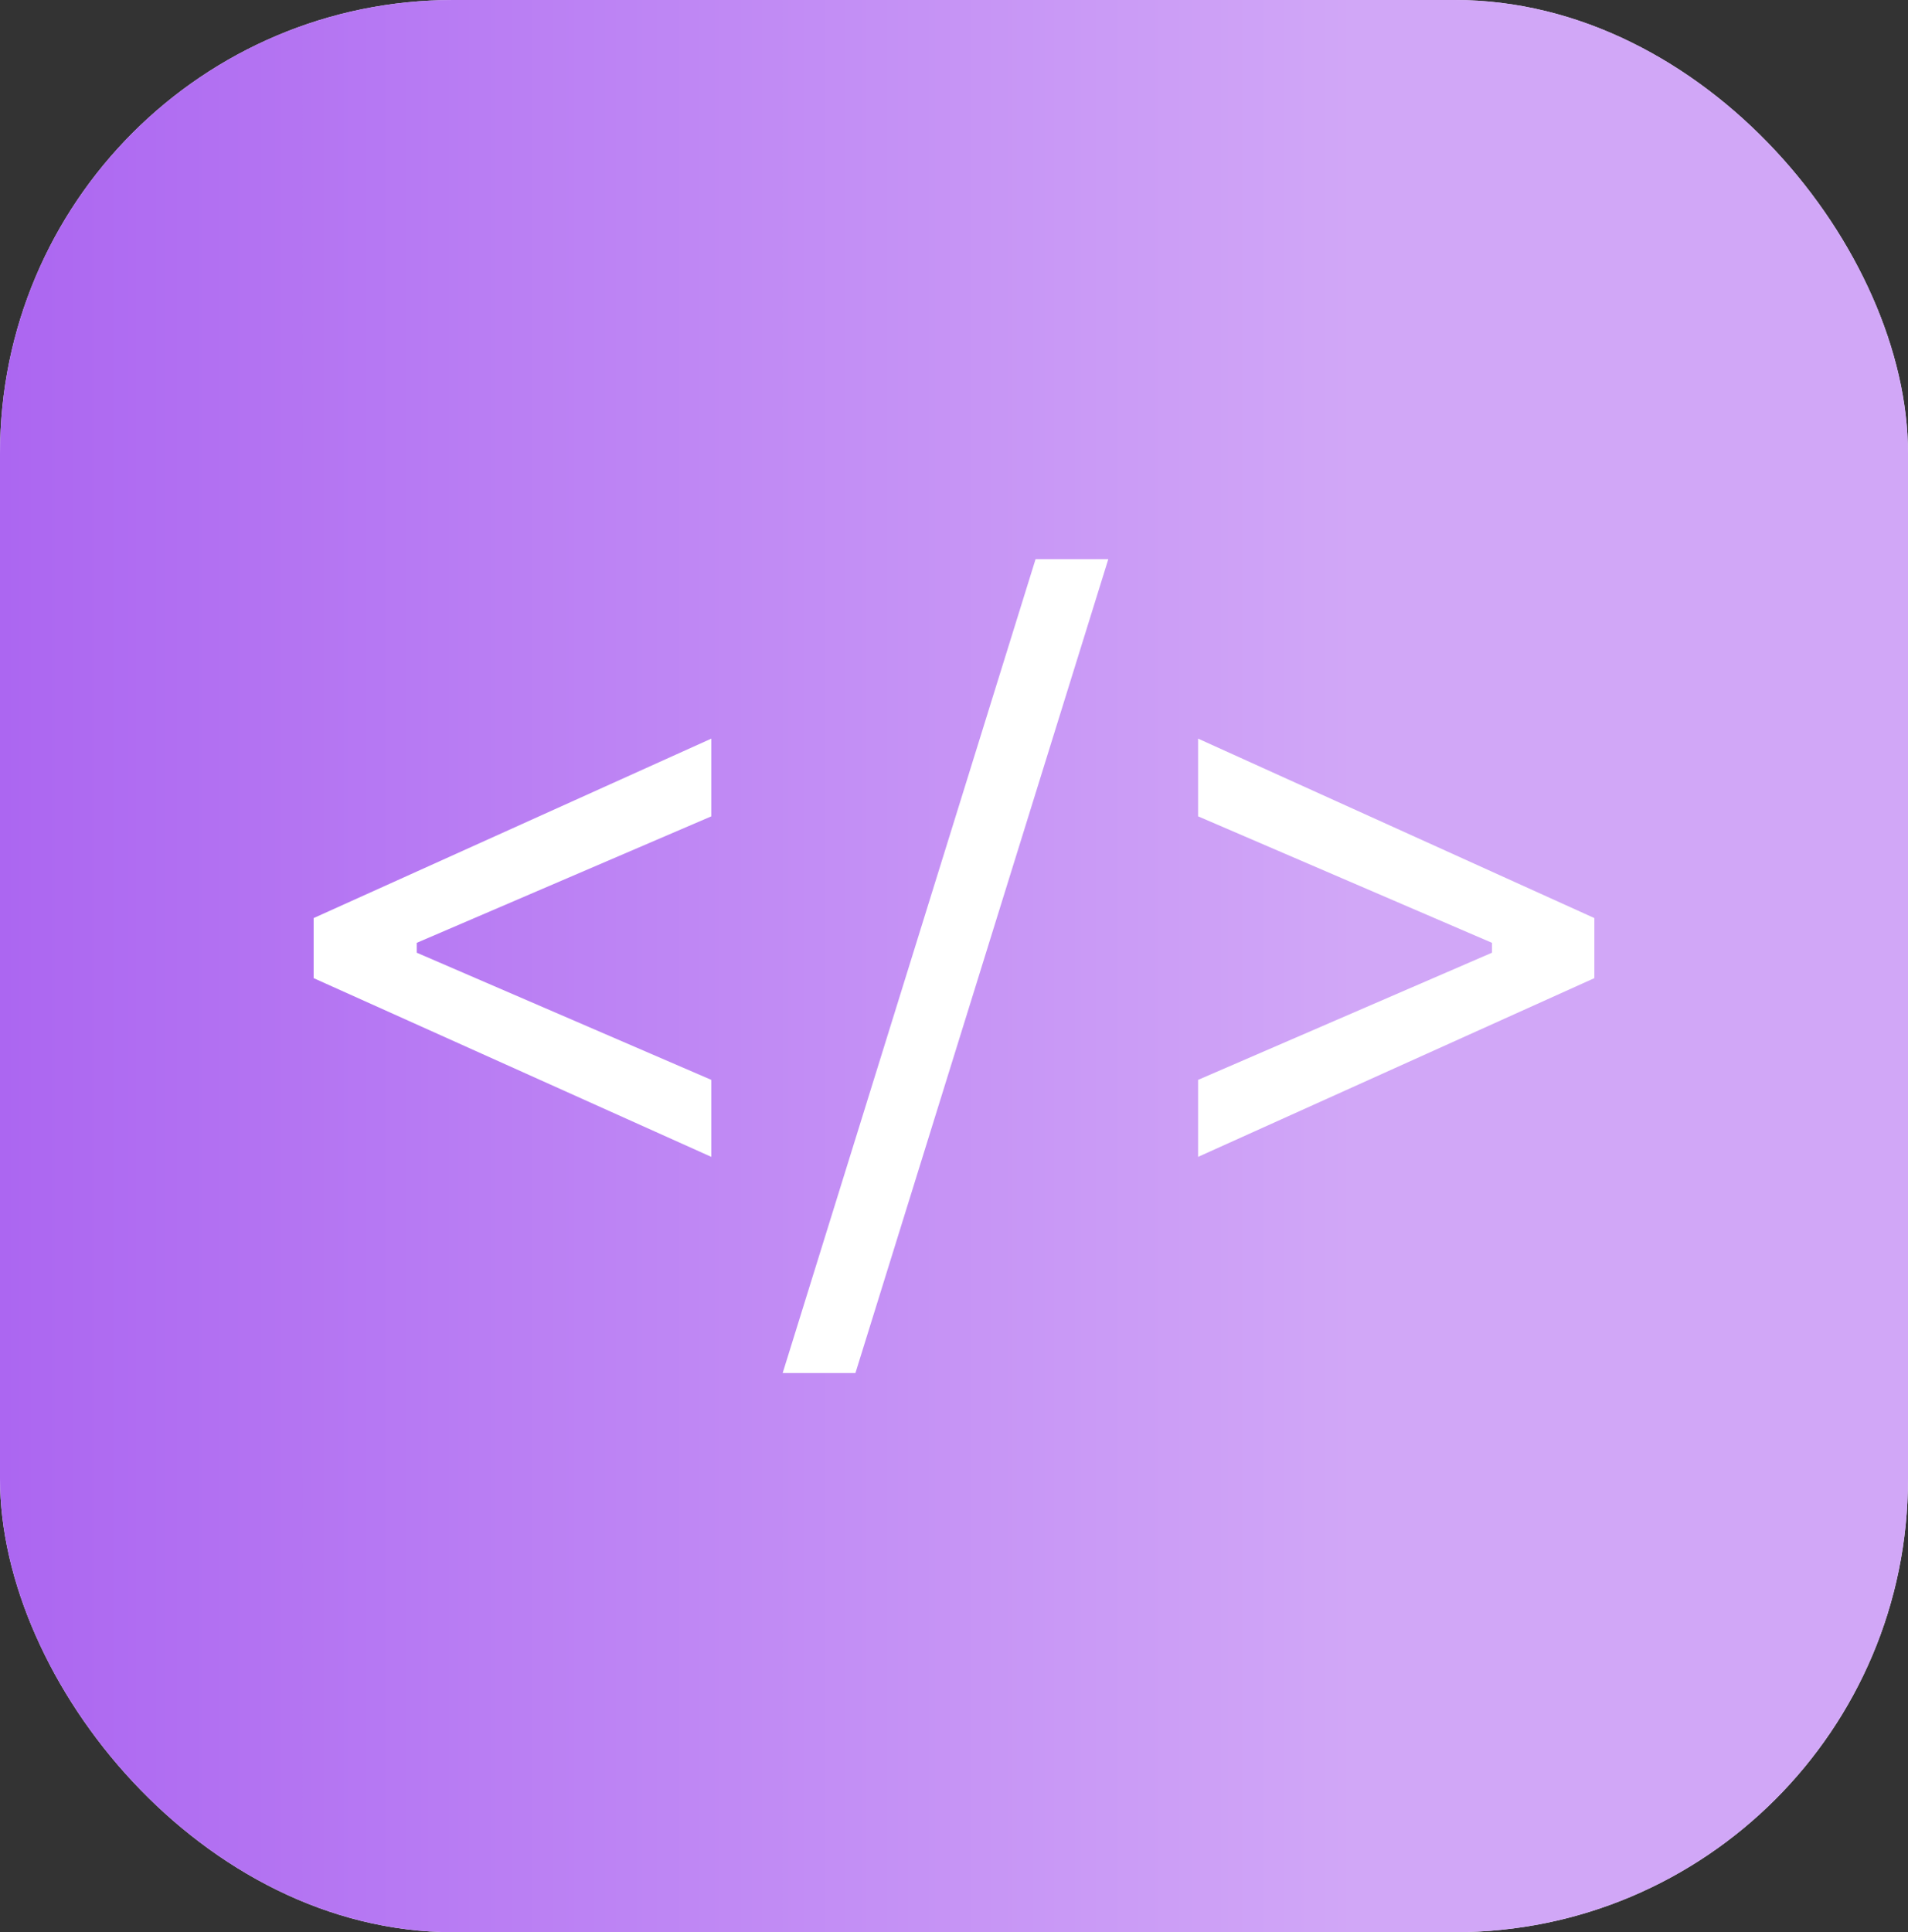
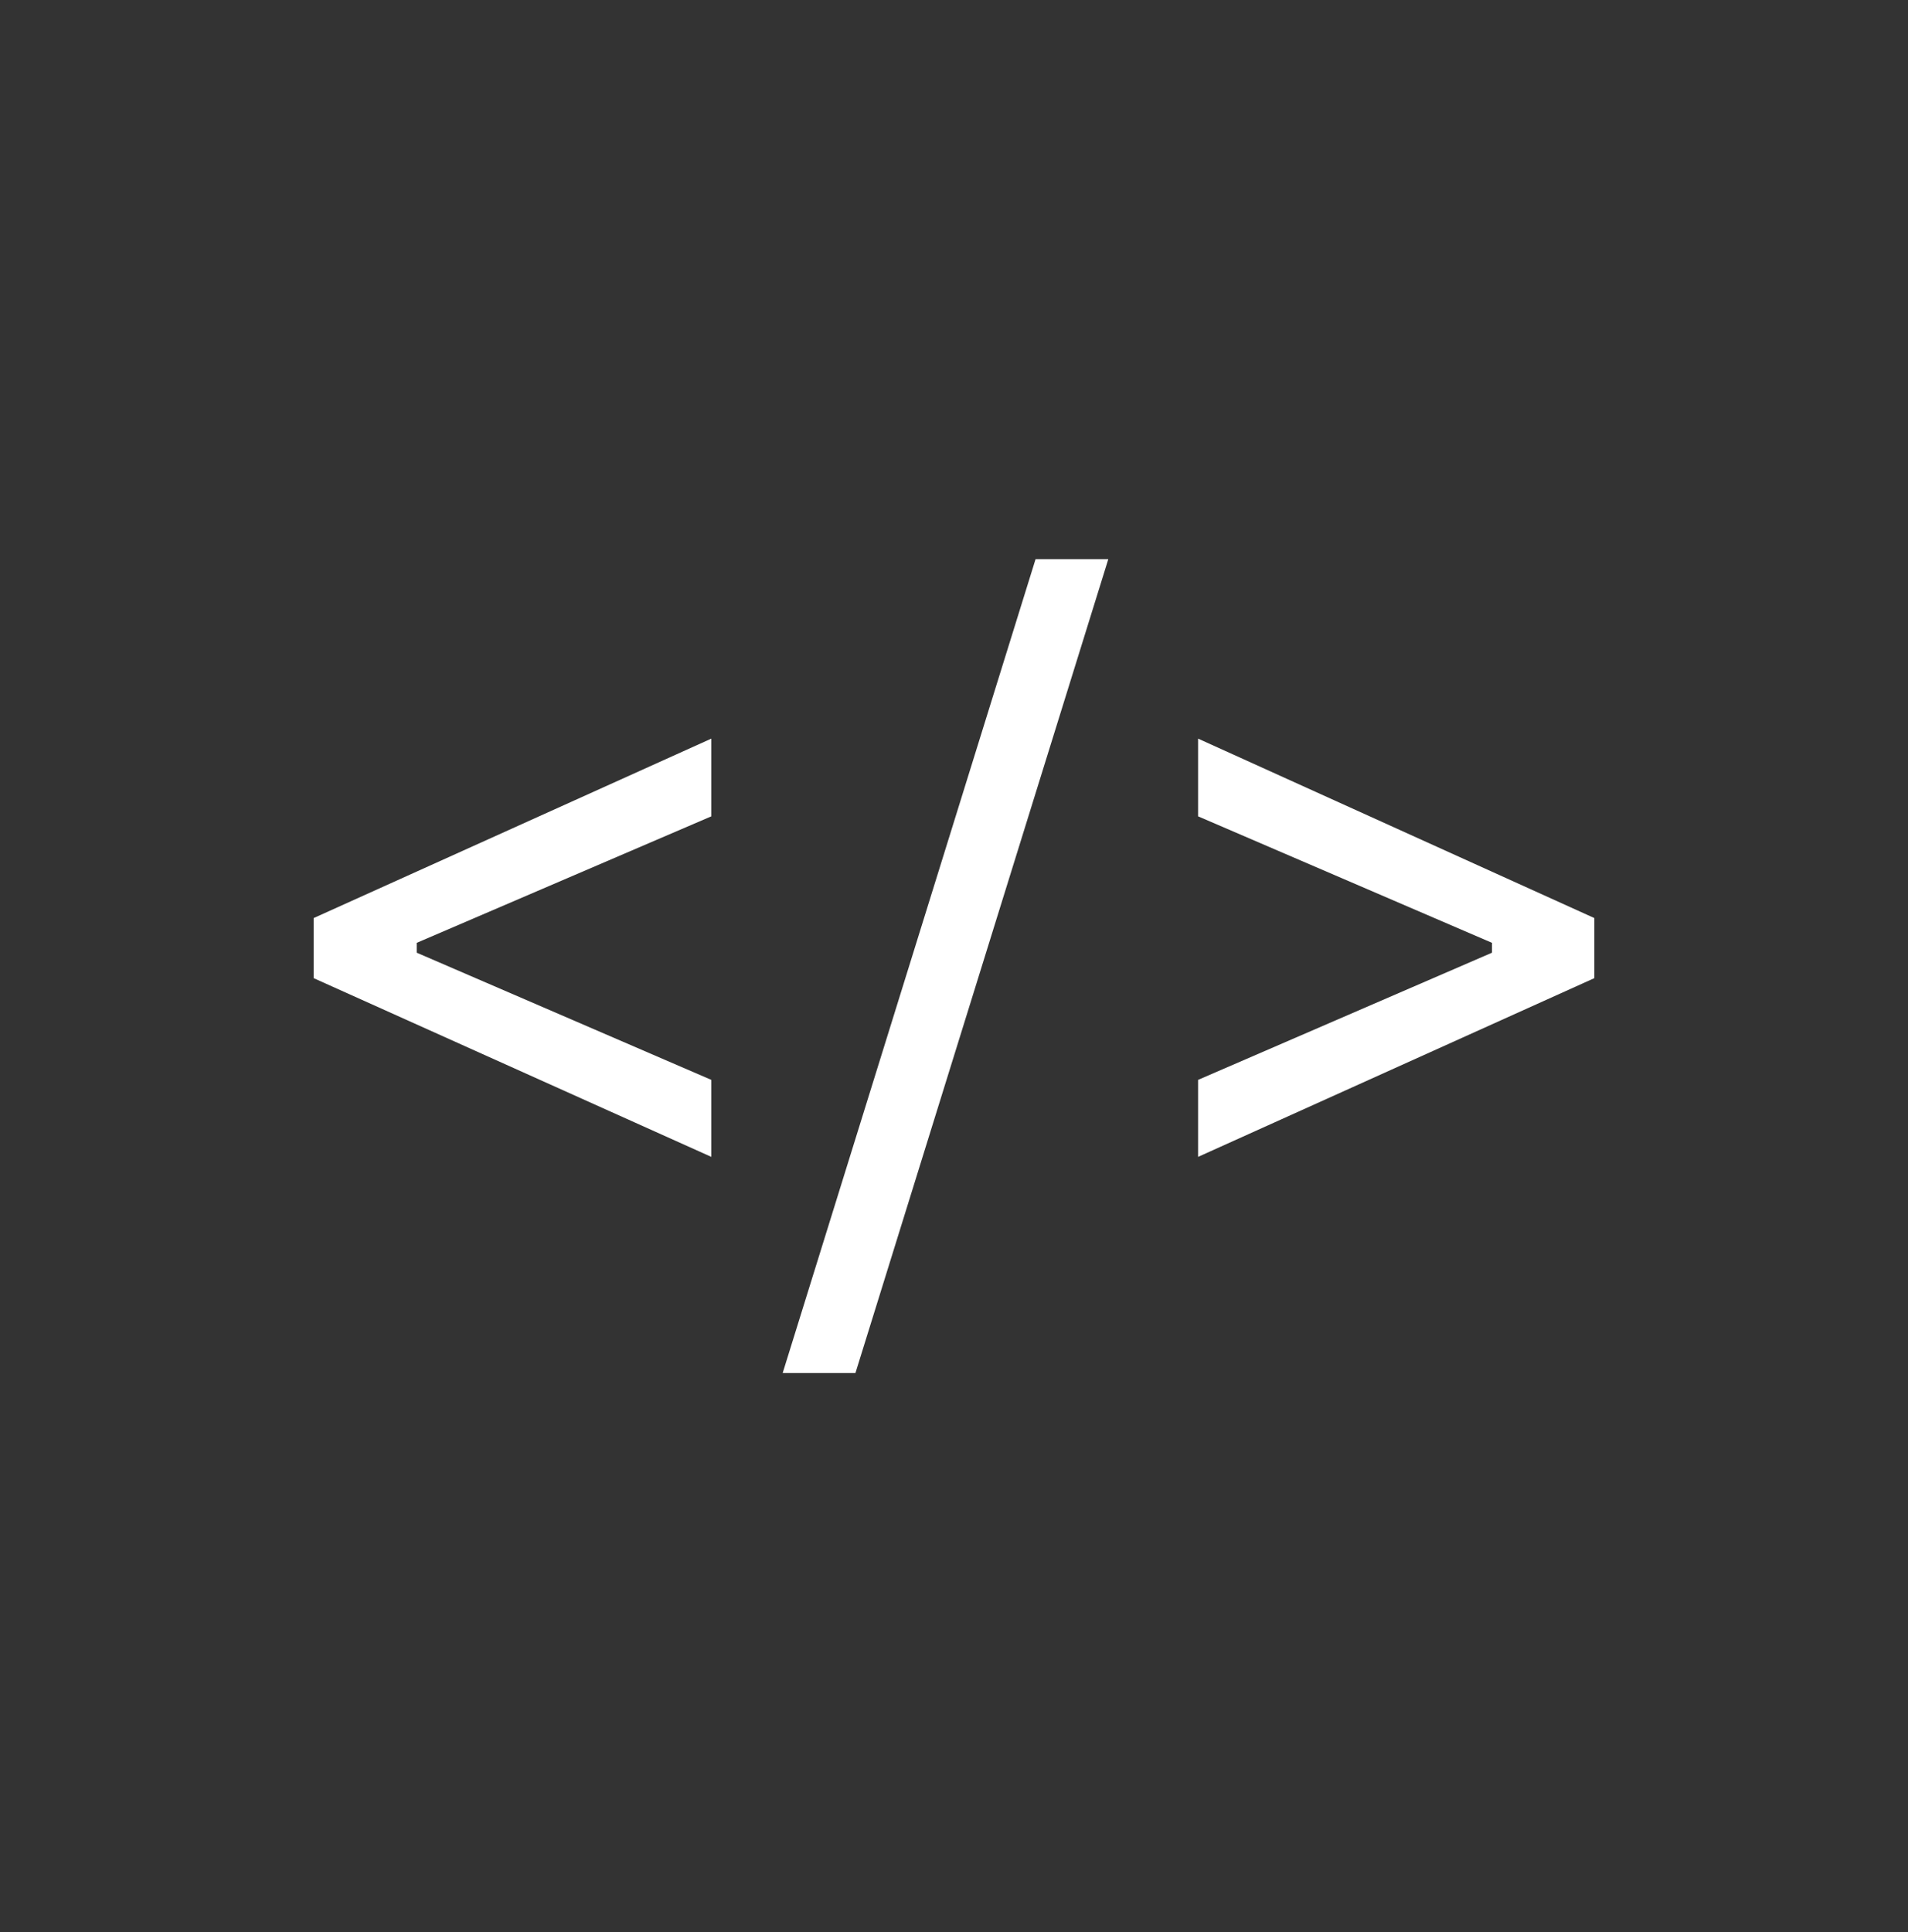
<svg xmlns="http://www.w3.org/2000/svg" width="80" height="81" viewBox="0 0 80 81" fill="none">
  <rect x="0" y="0" width="80" height="81" fill="#333333" stroke="none" />
-   <rect width="80" height="81" rx="19" fill="url(#paint0_linear_8366_539)" />
-   <rect width="80" height="81" rx="19" fill="url(#paint1_linear_8366_539)" />
-   <path d="M29.825 45.27V48.498L13.15 41.005V38.487L29.825 30.964V34.222L17.475 39.524V39.939L29.825 45.27Z" fill="white" />
+   <path d="M29.825 45.27V48.498L13.15 41.005V38.487L29.825 30.964V34.222L17.475 39.524V39.939Z" fill="white" />
  <path d="M35.867 57.56H32.816L43.42 23.44H46.47L35.867 57.56Z" fill="white" />
  <path d="M66.85 41.005L50.234 48.498V45.27L62.556 39.939V39.524L50.234 34.222V30.964L66.85 38.487V41.005Z" fill="white" />
  <defs>
    <linearGradient id="paint0_linear_8366_539" x1="40" y1="0" x2="40" y2="81" gradientUnits="userSpaceOnUse">
      <stop stop-color="#EEE0FE" />
      <stop offset="1" stop-color="#F7F6FB" />
    </linearGradient>
    <linearGradient id="paint1_linear_8366_539" x1="0" y1="40.5" x2="80" y2="40.5" gradientUnits="userSpaceOnUse">
      <stop stop-color="#AC66F1" />
      <stop offset="0.711" stop-color="#D1A7F7" />
    </linearGradient>
  </defs>
</svg>